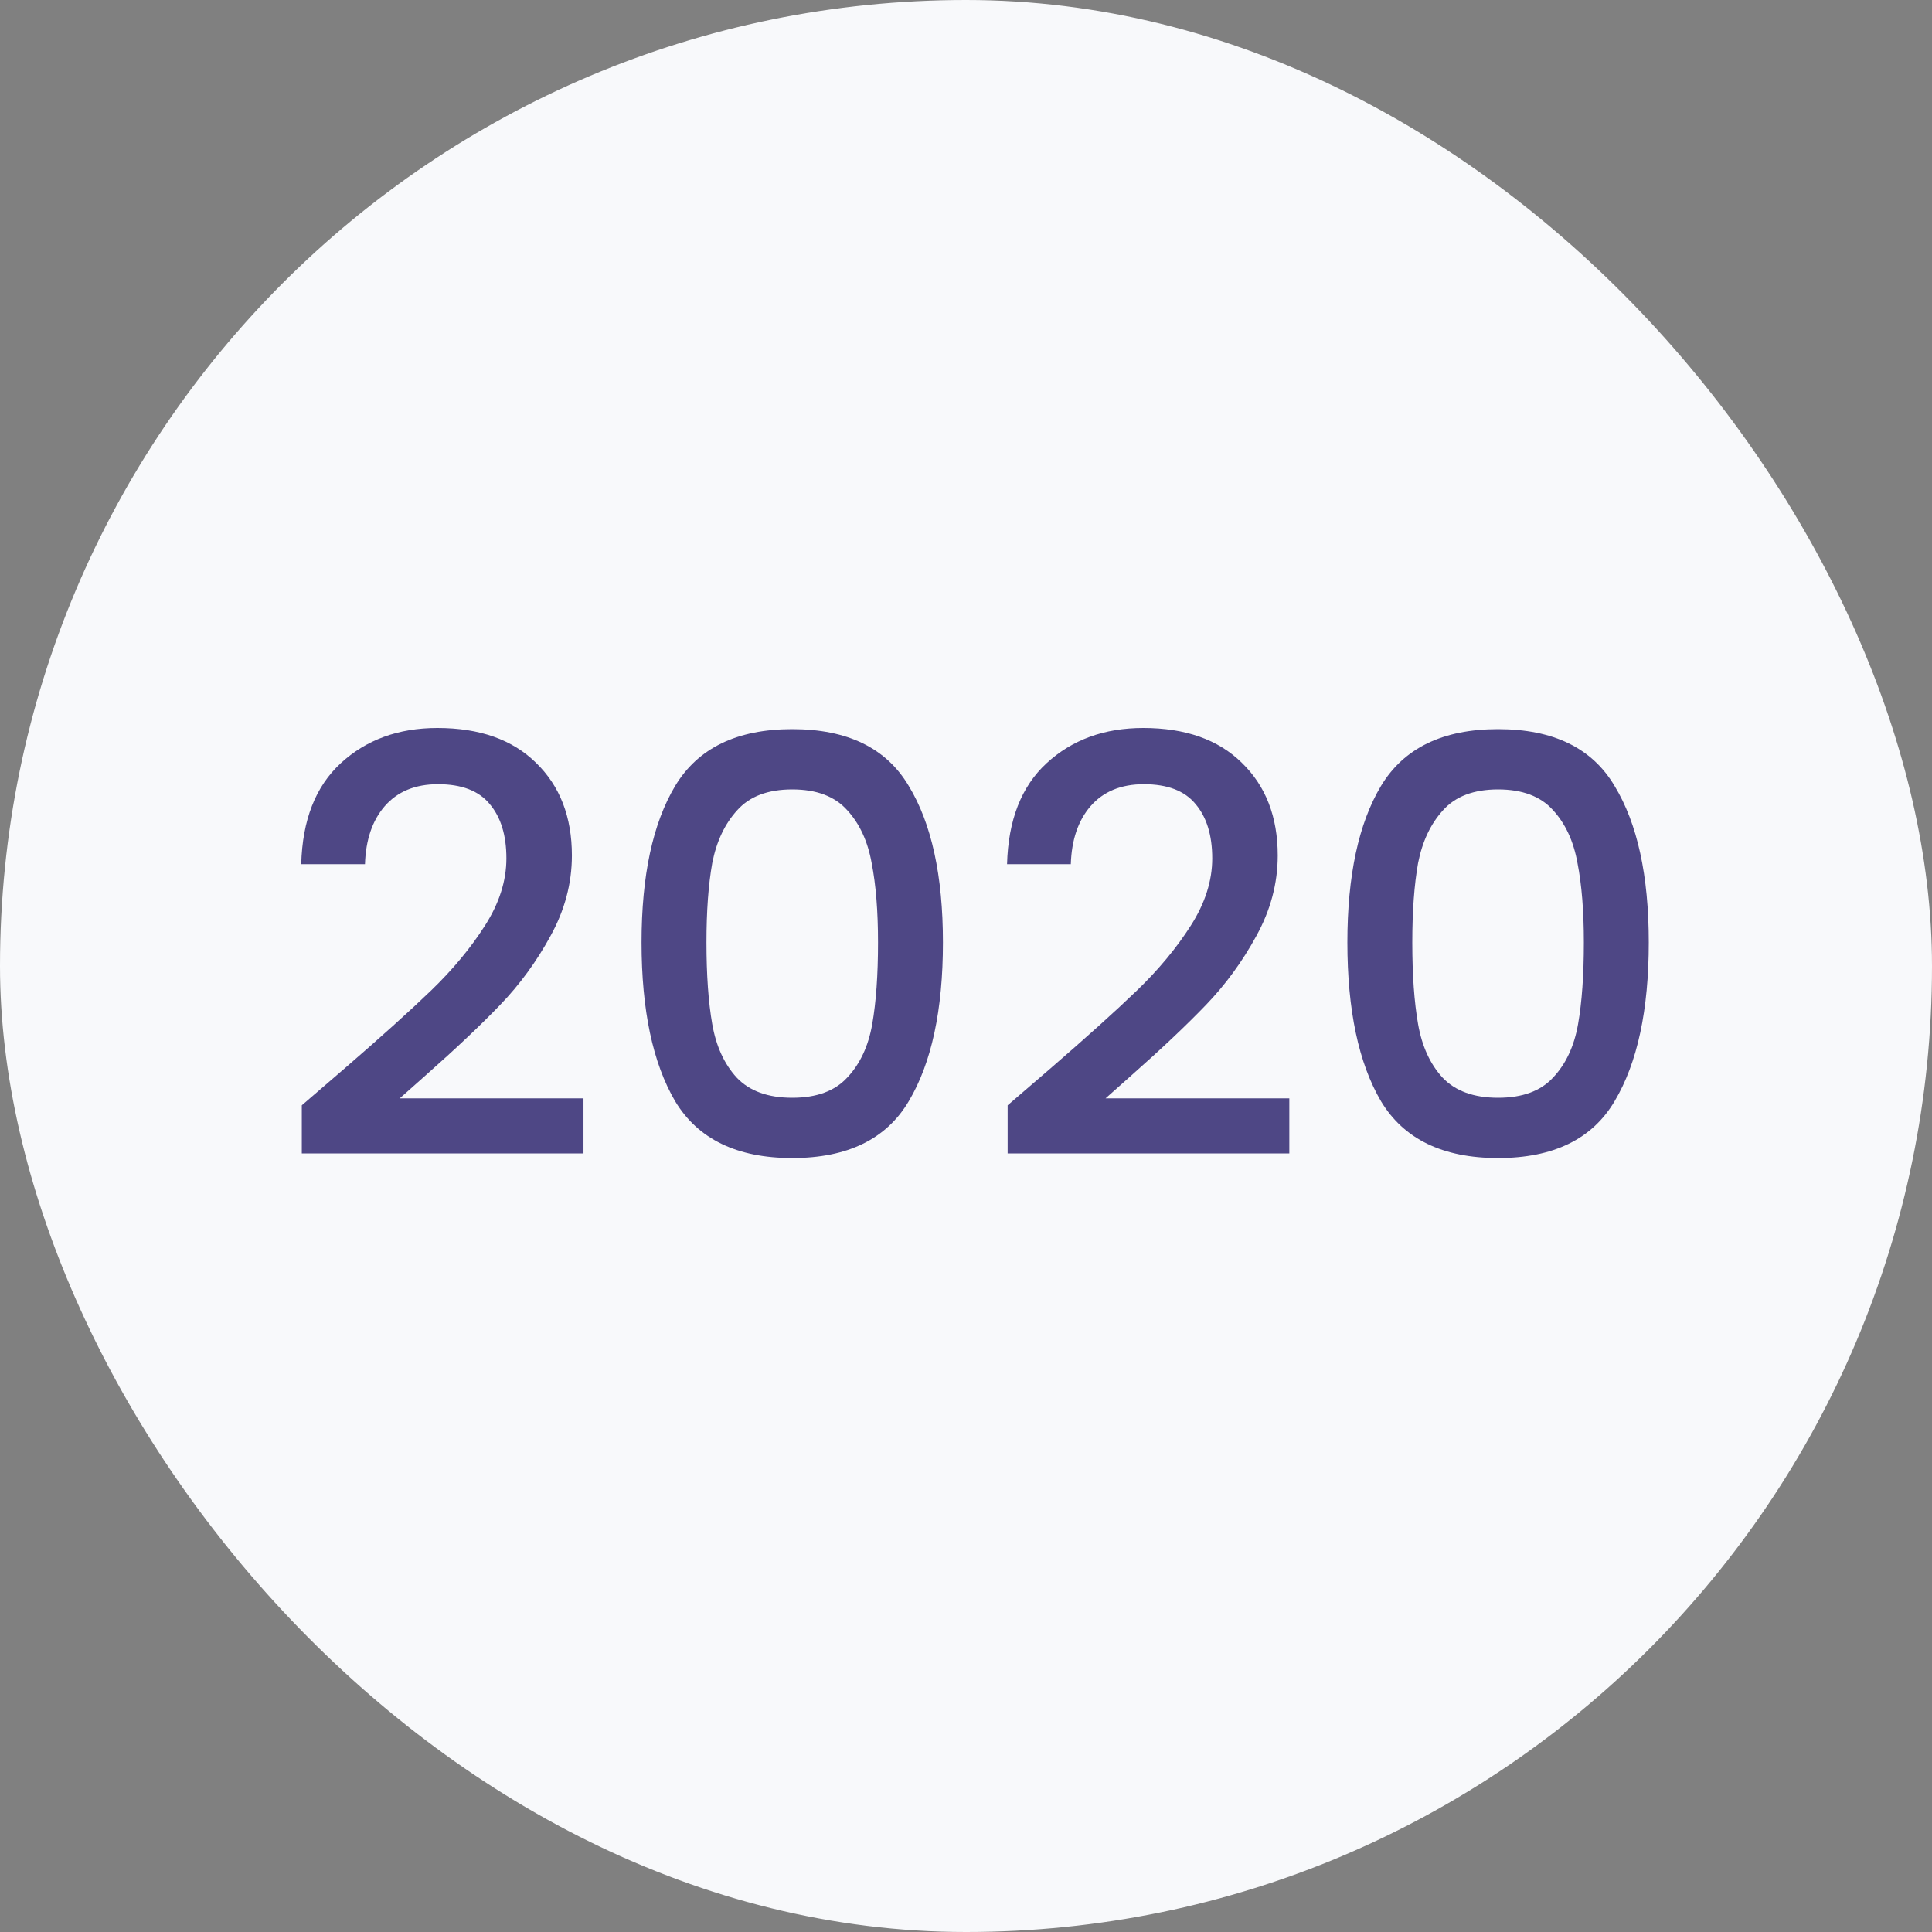
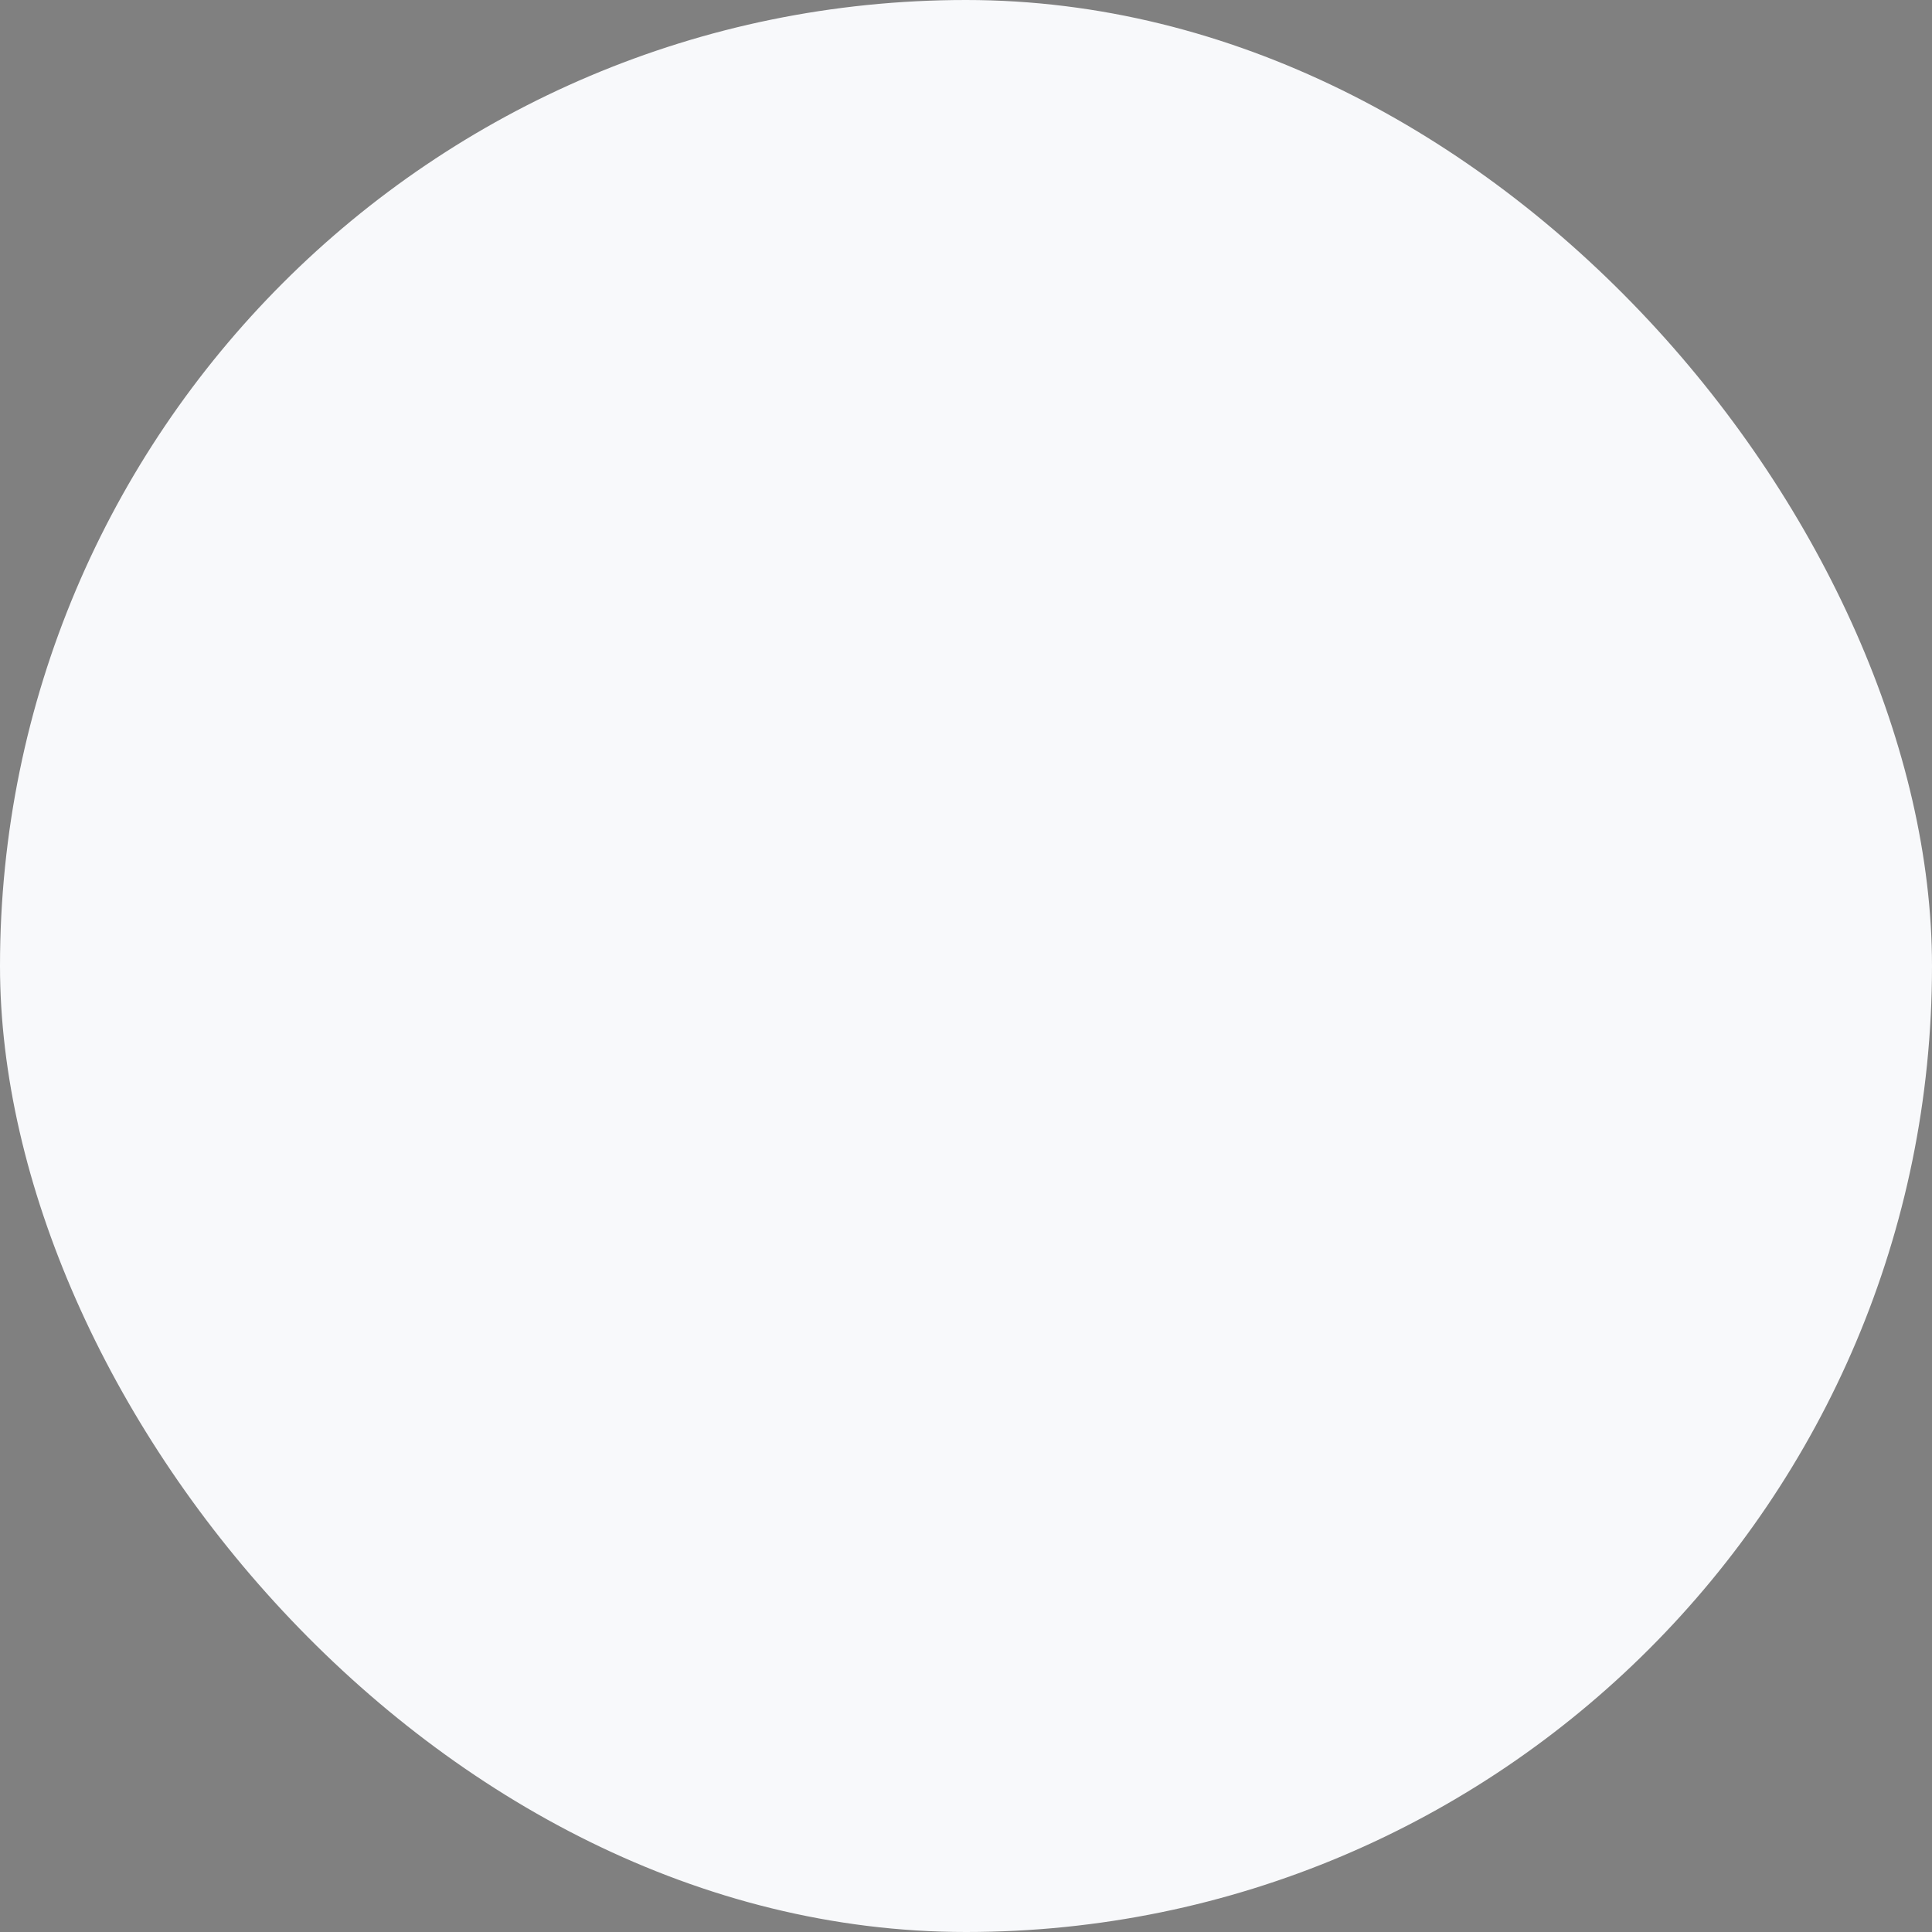
<svg xmlns="http://www.w3.org/2000/svg" width="80" height="80" viewBox="0 0 80 80" fill="none">
  <rect x="0" y="0" width="80" height="80" fill="#808080" stroke="none" />
  <rect width="80" height="80" rx="40" fill="#F8F9FB" />
-   <path d="M14.225 44.28C15.761 42.952 16.969 41.864 17.849 41.016C18.745 40.152 19.489 39.256 20.081 38.328C20.673 37.4 20.969 36.472 20.969 35.544C20.969 34.584 20.737 33.832 20.273 33.288C19.825 32.744 19.113 32.472 18.137 32.472C17.193 32.472 16.457 32.776 15.929 33.384C15.417 33.976 15.145 34.776 15.113 35.784H12.473C12.521 33.96 13.065 32.568 14.105 31.608C15.161 30.632 16.497 30.144 18.113 30.144C19.857 30.144 21.217 30.624 22.193 31.584C23.185 32.544 23.681 33.824 23.681 35.424C23.681 36.576 23.385 37.688 22.793 38.76C22.217 39.816 21.521 40.768 20.705 41.616C19.905 42.448 18.881 43.416 17.633 44.52L16.553 45.48H24.161V47.76H12.497V45.768L14.225 44.28ZM26.565 39.024C26.565 36.256 27.029 34.096 27.957 32.544C28.901 30.976 30.517 30.192 32.805 30.192C35.093 30.192 36.701 30.976 37.629 32.544C38.573 34.096 39.045 36.256 39.045 39.024C39.045 41.824 38.573 44.016 37.629 45.6C36.701 47.168 35.093 47.952 32.805 47.952C30.517 47.952 28.901 47.168 27.957 45.6C27.029 44.016 26.565 41.824 26.565 39.024ZM36.357 39.024C36.357 37.728 36.269 36.632 36.093 35.736C35.933 34.84 35.597 34.112 35.085 33.552C34.573 32.976 33.813 32.688 32.805 32.688C31.797 32.688 31.037 32.976 30.525 33.552C30.013 34.112 29.669 34.84 29.493 35.736C29.333 36.632 29.253 37.728 29.253 39.024C29.253 40.368 29.333 41.496 29.493 42.408C29.653 43.32 29.989 44.056 30.501 44.616C31.029 45.176 31.797 45.456 32.805 45.456C33.813 45.456 34.573 45.176 35.085 44.616C35.613 44.056 35.957 43.32 36.117 42.408C36.277 41.496 36.357 40.368 36.357 39.024ZM43.452 44.28C44.988 42.952 46.196 41.864 47.076 41.016C47.972 40.152 48.716 39.256 49.308 38.328C49.9 37.4 50.196 36.472 50.196 35.544C50.196 34.584 49.964 33.832 49.5 33.288C49.052 32.744 48.34 32.472 47.364 32.472C46.42 32.472 45.684 32.776 45.156 33.384C44.644 33.976 44.372 34.776 44.34 35.784H41.7C41.748 33.96 42.292 32.568 43.332 31.608C44.388 30.632 45.724 30.144 47.34 30.144C49.084 30.144 50.444 30.624 51.42 31.584C52.412 32.544 52.908 33.824 52.908 35.424C52.908 36.576 52.612 37.688 52.02 38.76C51.444 39.816 50.748 40.768 49.932 41.616C49.132 42.448 48.108 43.416 46.86 44.52L45.78 45.48H53.388V47.76H41.724V45.768L43.452 44.28ZM55.792 39.024C55.792 36.256 56.256 34.096 57.184 32.544C58.128 30.976 59.744 30.192 62.032 30.192C64.32 30.192 65.928 30.976 66.856 32.544C67.8 34.096 68.272 36.256 68.272 39.024C68.272 41.824 67.8 44.016 66.856 45.6C65.928 47.168 64.32 47.952 62.032 47.952C59.744 47.952 58.128 47.168 57.184 45.6C56.256 44.016 55.792 41.824 55.792 39.024ZM65.584 39.024C65.584 37.728 65.496 36.632 65.32 35.736C65.16 34.84 64.824 34.112 64.312 33.552C63.8 32.976 63.04 32.688 62.032 32.688C61.024 32.688 60.264 32.976 59.752 33.552C59.24 34.112 58.896 34.84 58.72 35.736C58.56 36.632 58.48 37.728 58.48 39.024C58.48 40.368 58.56 41.496 58.72 42.408C58.88 43.32 59.216 44.056 59.728 44.616C60.256 45.176 61.024 45.456 62.032 45.456C63.04 45.456 63.8 45.176 64.312 44.616C64.84 44.056 65.184 43.32 65.344 42.408C65.504 41.496 65.584 40.368 65.584 39.024Z" fill="#4E4785" />
</svg>